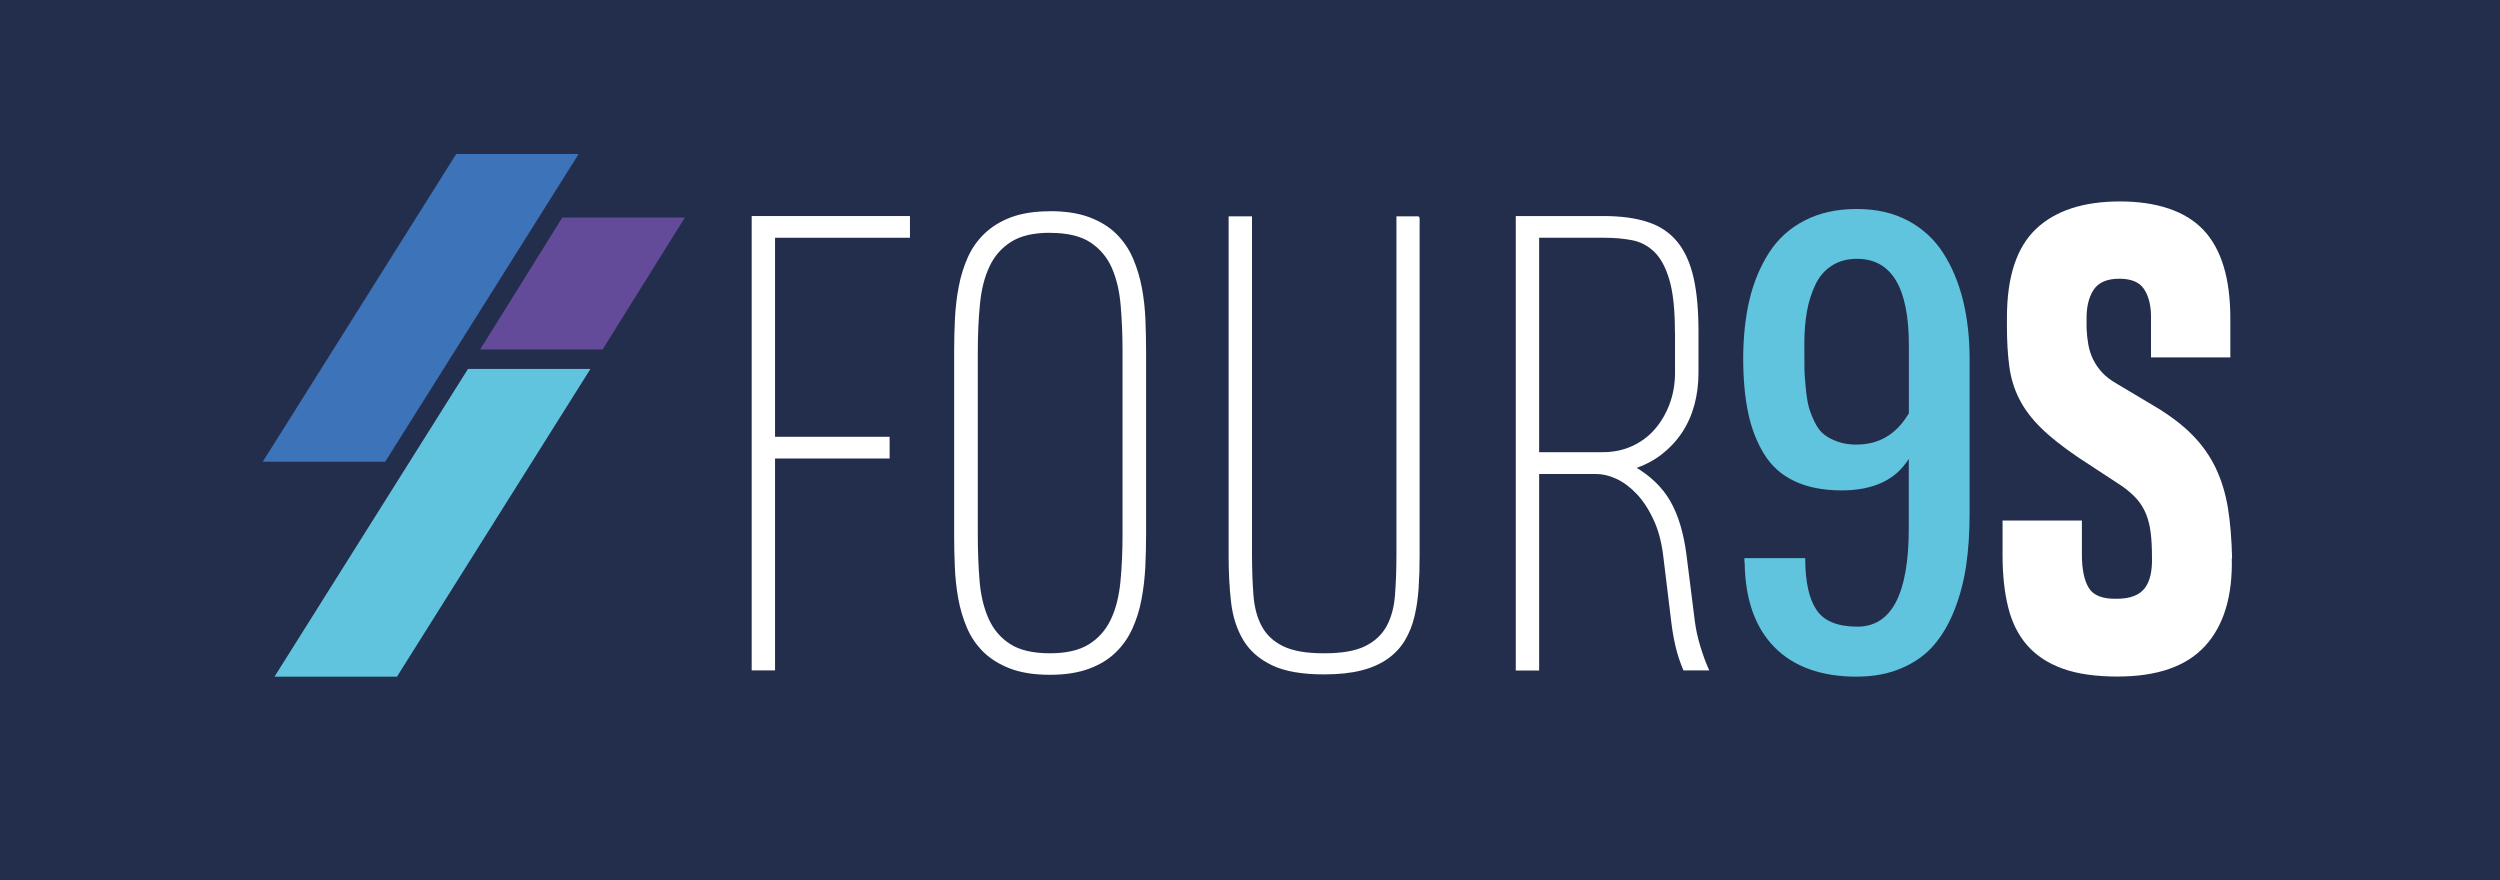
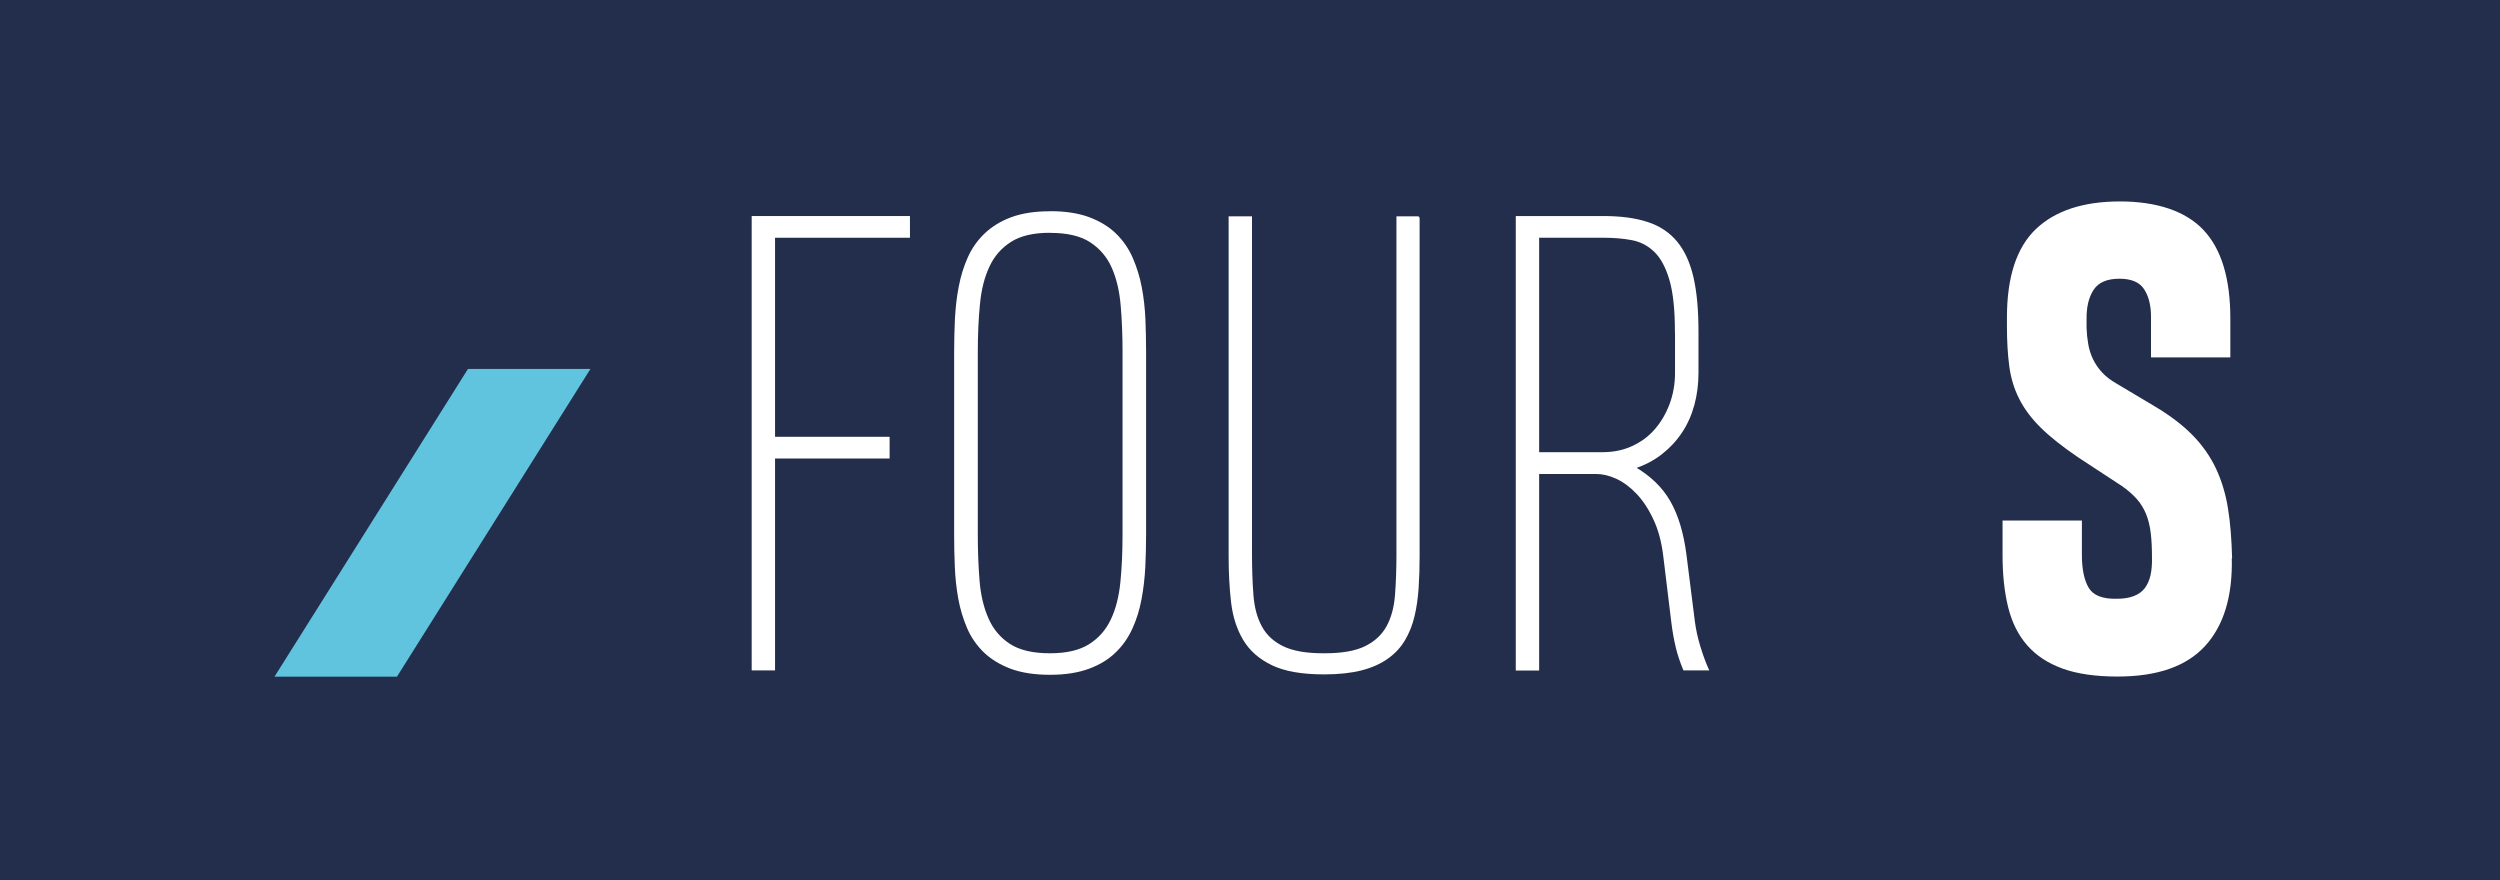
<svg xmlns="http://www.w3.org/2000/svg" id="Capa_2" viewBox="0 0 256.84 90.45">
  <defs>
    <style>
      .cls-1 {
        fill: #634b99;
      }

      .cls-2 {
        fill: #61c4de;
      }

      .cls-3 {
        fill: #232e4c;
      }

      .cls-4 {
        fill: #fff;
        stroke: #fff;
        stroke-miterlimit: 10;
        stroke-width: .21px;
      }

      .cls-5 {
        fill: #3c73b9;
      }
    </style>
  </defs>
  <g id="Capa_1-2" data-name="Capa_1">
    <g>
      <rect class="cls-3" width="256.84" height="90.45" />
      <g>
        <g>
-           <polygon class="cls-1" points="57.77 22.35 70.36 22.35 61.91 35.9 49.33 35.9 57.77 22.35" />
-           <polygon class="cls-5" points="46.87 15.82 59.45 15.82 39.57 47.44 26.99 47.44 46.87 15.82" />
          <polygon class="cls-2" points="48.08 37.9 60.66 37.9 40.78 69.52 28.2 69.52 48.08 37.9" />
        </g>
        <g>
          <g>
            <path class="cls-4" d="M79.52,24.32v20.66h11.77v2.02h-11.77v21.77h-2.19V22.3h16.05v2.02h-13.86Z" />
-             <path class="cls-4" d="M107.89,21.8c1.57,0,2.9.21,4,.62,1.1.42,2.01.98,2.72,1.68s1.28,1.53,1.68,2.46.71,1.92.91,2.98c.2,1.05.32,2.14.37,3.25.04,1.11.07,2.19.07,3.25v18.87c0,1.1-.03,2.22-.08,3.35-.06,1.13-.19,2.23-.39,3.3-.2,1.07-.51,2.06-.93,2.98s-.98,1.73-1.7,2.42c-.72.7-1.62,1.25-2.71,1.65-1.09.4-2.4.61-3.95.61h-.03c-1.57,0-2.9-.21-4-.62-1.1-.42-2.01-.98-2.73-1.68-.72-.71-1.28-1.52-1.68-2.46s-.7-1.93-.89-2.99c-.19-1.07-.31-2.15-.35-3.26-.05-1.11-.07-2.19-.07-3.25v-18.84c0-1.1.03-2.21.08-3.35.06-1.13.18-2.23.39-3.3.2-1.07.51-2.06.92-2.98s.98-1.73,1.7-2.42c.72-.69,1.62-1.25,2.69-1.65,1.08-.4,2.39-.61,3.94-.61h.03ZM107.85,23.81c-1.68,0-3.02.31-4.02.94-1,.63-1.76,1.49-2.27,2.59-.52,1.1-.85,2.4-.99,3.92-.15,1.51-.22,3.16-.22,4.93v18.74c0,1.66.06,3.24.18,4.73.12,1.49.43,2.8.93,3.92.49,1.12,1.24,2.01,2.24,2.66,1,.65,2.38.98,4.16.98h.03c1.68,0,3.02-.31,4.02-.93,1-.62,1.76-1.47,2.29-2.57.53-1.1.86-2.41,1.01-3.92.15-1.51.22-3.16.22-4.93v-18.74c0-1.66-.06-3.24-.19-4.73-.12-1.49-.43-2.8-.92-3.92-.49-1.12-1.25-2.01-2.25-2.67-1.01-.66-2.4-.99-4.17-.99h-.03Z" />
+             <path class="cls-4" d="M107.89,21.8c1.57,0,2.9.21,4,.62,1.1.42,2.01.98,2.72,1.68s1.28,1.53,1.68,2.46.71,1.92.91,2.98c.2,1.05.32,2.14.37,3.25.04,1.11.07,2.19.07,3.25v18.87c0,1.1-.03,2.22-.08,3.35-.06,1.13-.19,2.23-.39,3.3-.2,1.07-.51,2.06-.93,2.98s-.98,1.73-1.7,2.42c-.72.7-1.62,1.25-2.71,1.65-1.09.4-2.4.61-3.95.61h-.03c-1.57,0-2.9-.21-4-.62-1.1-.42-2.01-.98-2.73-1.68-.72-.71-1.28-1.52-1.68-2.46s-.7-1.93-.89-2.99c-.19-1.07-.31-2.15-.35-3.26-.05-1.11-.07-2.19-.07-3.25v-18.84c0-1.1.03-2.21.08-3.35.06-1.13.18-2.23.39-3.3.2-1.07.51-2.06.92-2.98s.98-1.73,1.7-2.42c.72-.69,1.62-1.25,2.69-1.65,1.08-.4,2.39-.61,3.94-.61h.03M107.85,23.81c-1.68,0-3.02.31-4.02.94-1,.63-1.76,1.49-2.27,2.59-.52,1.1-.85,2.4-.99,3.92-.15,1.51-.22,3.16-.22,4.93v18.74c0,1.66.06,3.24.18,4.73.12,1.49.43,2.8.93,3.92.49,1.12,1.24,2.01,2.24,2.66,1,.65,2.38.98,4.16.98h.03c1.68,0,3.02-.31,4.02-.93,1-.62,1.76-1.47,2.29-2.57.53-1.1.86-2.41,1.01-3.92.15-1.51.22-3.16.22-4.93v-18.74c0-1.66-.06-3.24-.19-4.73-.12-1.49-.43-2.8-.92-3.92-.49-1.12-1.25-2.01-2.25-2.67-1.01-.66-2.4-.99-4.17-.99h-.03Z" />
            <path class="cls-4" d="M145.74,22.33v34.82c0,1.12-.03,2.2-.1,3.25-.07,1.04-.21,2.01-.42,2.89-.21.89-.53,1.69-.96,2.42-.43.73-1,1.35-1.73,1.87-.73.52-1.62.92-2.67,1.19-1.05.27-2.33.41-3.84.41-2.24,0-4.01-.31-5.3-.93-1.29-.62-2.26-1.47-2.91-2.56-.65-1.09-1.06-2.37-1.23-3.83-.17-1.47-.25-3.04-.25-4.73V22.33h2.19v34.52c0,1.59.05,3.03.15,4.31s.39,2.36.88,3.25c.48.89,1.22,1.58,2.22,2.07,1,.49,2.38.74,4.16.74h.2c1.77,0,3.16-.25,4.16-.74s1.74-1.18,2.24-2.07c.49-.89.79-1.97.89-3.25s.15-2.71.15-4.31V22.33h2.19Z" />
            <path class="cls-4" d="M155.83,68.76V22.3h8.88c1.79,0,3.31.2,4.54.61,1.23.4,2.23,1.07,2.99,2,.76.93,1.31,2.15,1.65,3.65s.5,3.34.5,5.52v4.24c0,1.14-.14,2.23-.42,3.26-.28,1.03-.7,1.97-1.26,2.81-.56.84-1.25,1.58-2.05,2.2-.81.63-1.73,1.11-2.76,1.45,1.61.94,2.82,2.11,3.62,3.52.8,1.4,1.34,3.2,1.63,5.4l.87,6.9c.11.85.3,1.7.56,2.56.26.85.54,1.64.86,2.35h-2.42c-.31-.74-.57-1.51-.76-2.3s-.34-1.64-.45-2.54l-.84-6.9c-.18-1.43-.52-2.69-1.03-3.75-.5-1.07-1.09-1.95-1.75-2.64-.66-.69-1.36-1.21-2.1-1.55-.74-.34-1.45-.5-2.12-.5h-5.95v20.19h-2.19ZM172.18,34.08c0-2.27-.19-4.05-.57-5.35-.38-1.3-.91-2.28-1.58-2.93s-1.46-1.06-2.36-1.23c-.9-.17-1.86-.25-2.89-.25h-6.76v22.24h6.63c1.12,0,2.15-.21,3.08-.64.93-.43,1.72-1.01,2.37-1.77.65-.75,1.16-1.63,1.53-2.62.37-1,.56-2.07.56-3.21v-4.24Z" />
          </g>
-           <path class="cls-2" d="M190.8,69.52c-3.67,0-6.5-1.01-8.49-3.02-1.99-2.02-3.01-4.9-3.07-8.65-.02-.08-.03-.25-.03-.51h6.25c0,2.4.39,4.18,1.16,5.32.77,1.15,2.18,1.72,4.2,1.72,3.52,0,5.28-3.37,5.28-10.11v-7.13c-1.34,2.16-3.64,3.24-6.9,3.24-1.89,0-3.51-.32-4.84-.95-1.34-.63-2.38-1.57-3.14-2.81-.76-1.24-1.3-2.66-1.63-4.25-.33-1.59-.5-3.44-.5-5.57s.22-4.23.65-6.03,1.11-3.42,2.02-4.83c.91-1.41,2.12-2.51,3.65-3.29,1.52-.79,3.31-1.18,5.35-1.18s3.73.4,5.24,1.19c1.51.8,2.71,1.9,3.62,3.31.91,1.41,1.59,3.03,2.05,4.87.45,1.84.68,3.85.68,6.05v15.84c0,1.91-.11,3.67-.34,5.27-.23,1.6-.62,3.12-1.18,4.57-.56,1.45-1.27,2.67-2.13,3.68s-1.96,1.8-3.31,2.38c-1.34.59-2.88.88-4.6.88ZM190.77,45.67c2.29,0,4.07-1.07,5.34-3.21v-7.01c0-5.91-1.78-8.86-5.34-8.86-.98,0-1.84.23-2.57.7-.73.46-1.29,1.11-1.69,1.95-.4.83-.69,1.75-.87,2.74s-.27,2.11-.27,3.34c0,1,0,1.79.01,2.37,0,.58.05,1.28.13,2.12.08.83.18,1.49.31,1.97.13.48.33,1,.6,1.56.27.56.59.99.97,1.29.38.3.85.55,1.42.75.57.2,1.22.3,1.96.3Z" />
          <path class="cls-4" d="M229.18,57.32c.09,3.9-.81,6.89-2.71,8.97-1.9,2.08-4.87,3.11-8.93,3.11-2.24,0-4.11-.27-5.6-.81-1.49-.54-2.69-1.33-3.6-2.37-.91-1.04-1.55-2.33-1.93-3.87-.38-1.54-.57-3.3-.57-5.3v-3.47h7.94v3.4c0,1.55.25,2.71.74,3.5.49.79,1.47,1.17,2.93,1.14.72,0,1.32-.09,1.82-.29.49-.19.88-.47,1.16-.84.28-.37.48-.83.61-1.38.12-.55.17-1.17.15-1.87,0-.94-.04-1.78-.13-2.51-.09-.73-.25-1.38-.49-1.97-.24-.58-.56-1.11-.98-1.58s-.94-.92-1.56-1.35l-4.47-2.93c-1.59-1.08-2.87-2.09-3.82-3.03-.95-.94-1.69-1.92-2.2-2.94-.52-1.02-.85-2.12-1.01-3.31-.16-1.19-.24-2.56-.24-4.1v-.91c0-4.15.99-7.15,2.96-9.02,1.97-1.86,4.82-2.79,8.55-2.79s6.69.97,8.51,2.91c1.82,1.94,2.72,4.94,2.72,9v3.9h-7.94v-4.21c-.02-1.17-.28-2.1-.77-2.81-.49-.71-1.36-1.06-2.59-1.06-1.3,0-2.21.4-2.73,1.19-.52.8-.76,1.83-.74,3.11v.87c.02.56.08,1.11.17,1.65.09.54.25,1.06.49,1.57.24.5.56.98.96,1.41.4.44.92.83,1.55,1.19l3.84,2.29c1.59.94,2.89,1.93,3.9,2.96s1.81,2.17,2.39,3.4c.58,1.23.99,2.59,1.23,4.07.24,1.48.37,3.16.42,5.05Z" />
        </g>
      </g>
    </g>
  </g>
</svg>